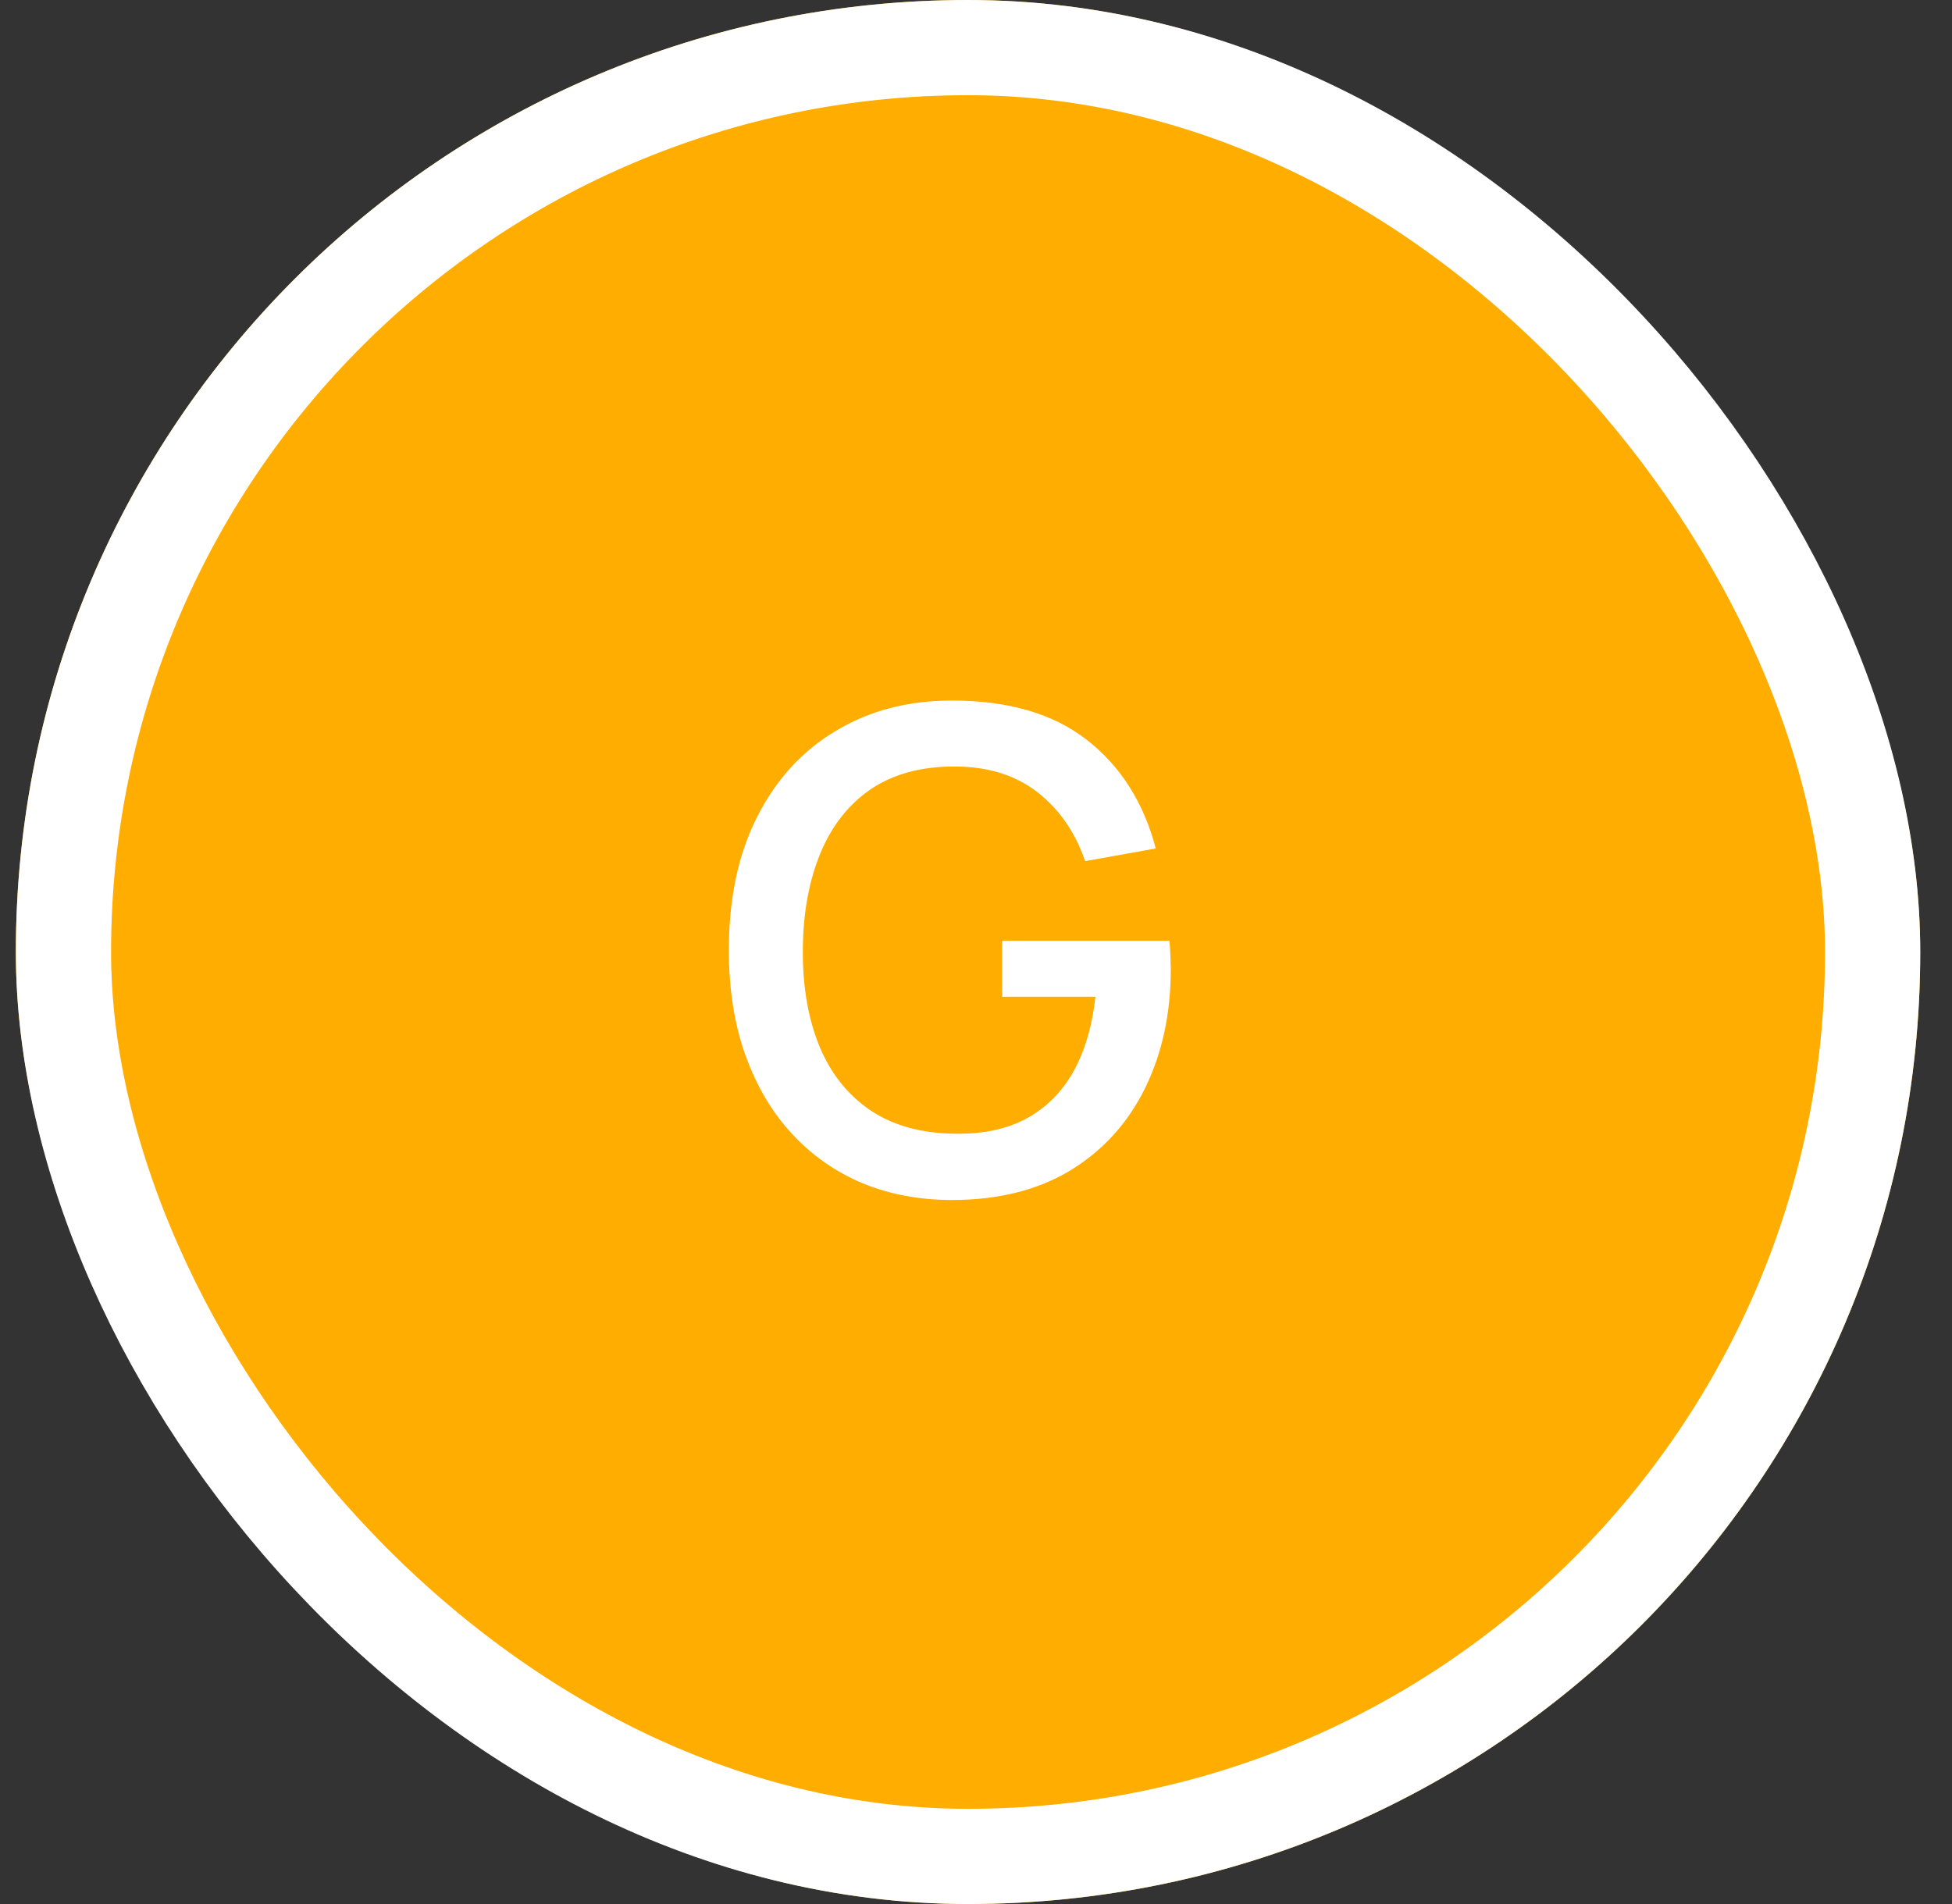
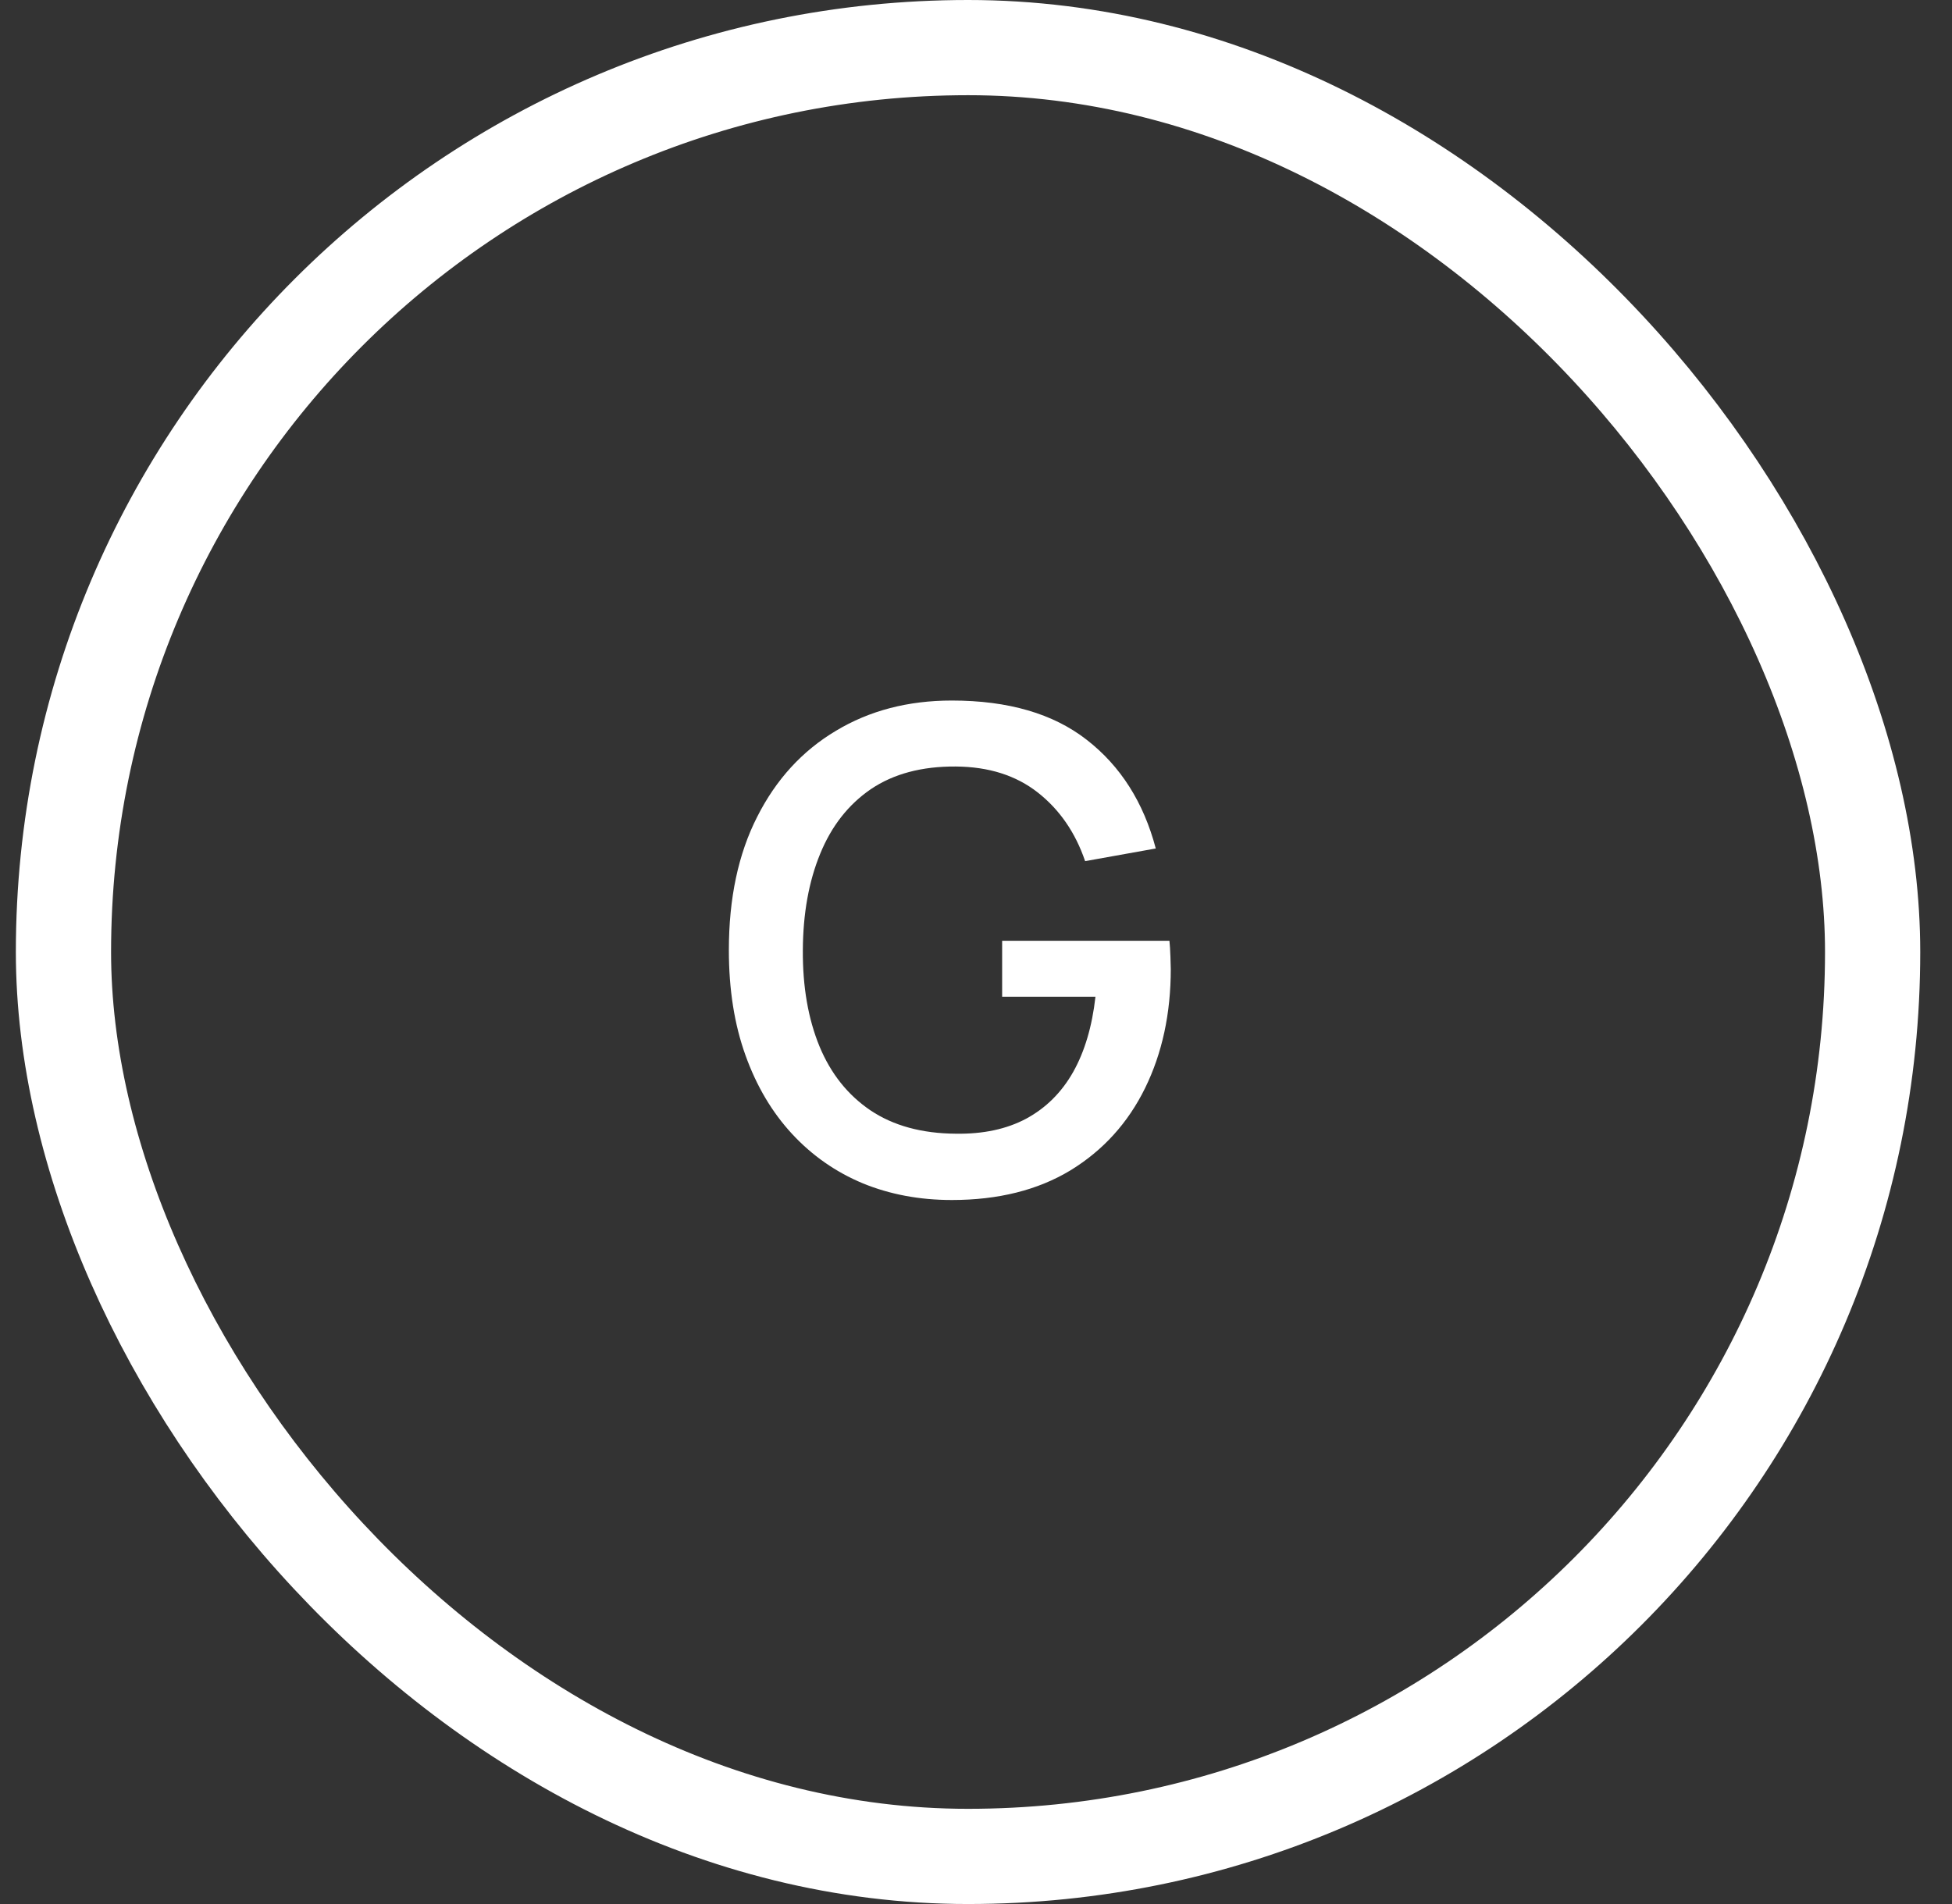
<svg xmlns="http://www.w3.org/2000/svg" width="41" height="40" viewBox="0 0 41 40" fill="none">
  <rect x="0" y="0" width="41" height="40" fill="#333333" stroke="none" />
-   <rect x="0.333" width="40" height="40" rx="20" fill="#FFAD00" />
  <rect x="1.333" y="1" width="38" height="38" rx="19" stroke="white" stroke-width="2" />
  <path d="M19.992 25.21C19.315 25.21 18.692 25.093 18.123 24.86C17.553 24.622 17.059 24.277 16.639 23.824C16.219 23.371 15.892 22.821 15.659 22.172C15.425 21.523 15.309 20.786 15.309 19.96C15.309 18.873 15.507 17.939 15.904 17.16C16.3 16.376 16.851 15.774 17.556 15.354C18.261 14.929 19.073 14.717 19.992 14.717C21.177 14.717 22.122 14.992 22.827 15.543C23.536 16.094 24.019 16.854 24.276 17.825L22.792 18.091C22.587 17.489 22.255 17.008 21.798 16.649C21.34 16.29 20.767 16.108 20.076 16.103C19.362 16.098 18.767 16.257 18.291 16.579C17.82 16.901 17.465 17.354 17.227 17.937C16.989 18.516 16.867 19.19 16.863 19.96C16.858 20.73 16.975 21.404 17.213 21.983C17.451 22.557 17.808 23.005 18.284 23.327C18.765 23.649 19.362 23.812 20.076 23.817C20.65 23.826 21.142 23.721 21.553 23.502C21.968 23.278 22.297 22.951 22.54 22.522C22.782 22.093 22.939 21.565 23.009 20.94H21.049V19.764H24.563C24.572 19.848 24.579 19.96 24.584 20.1C24.588 20.235 24.591 20.322 24.591 20.359C24.591 21.292 24.411 22.125 24.052 22.858C23.692 23.591 23.17 24.167 22.484 24.587C21.798 25.002 20.967 25.21 19.992 25.21Z" fill="white" />
</svg>